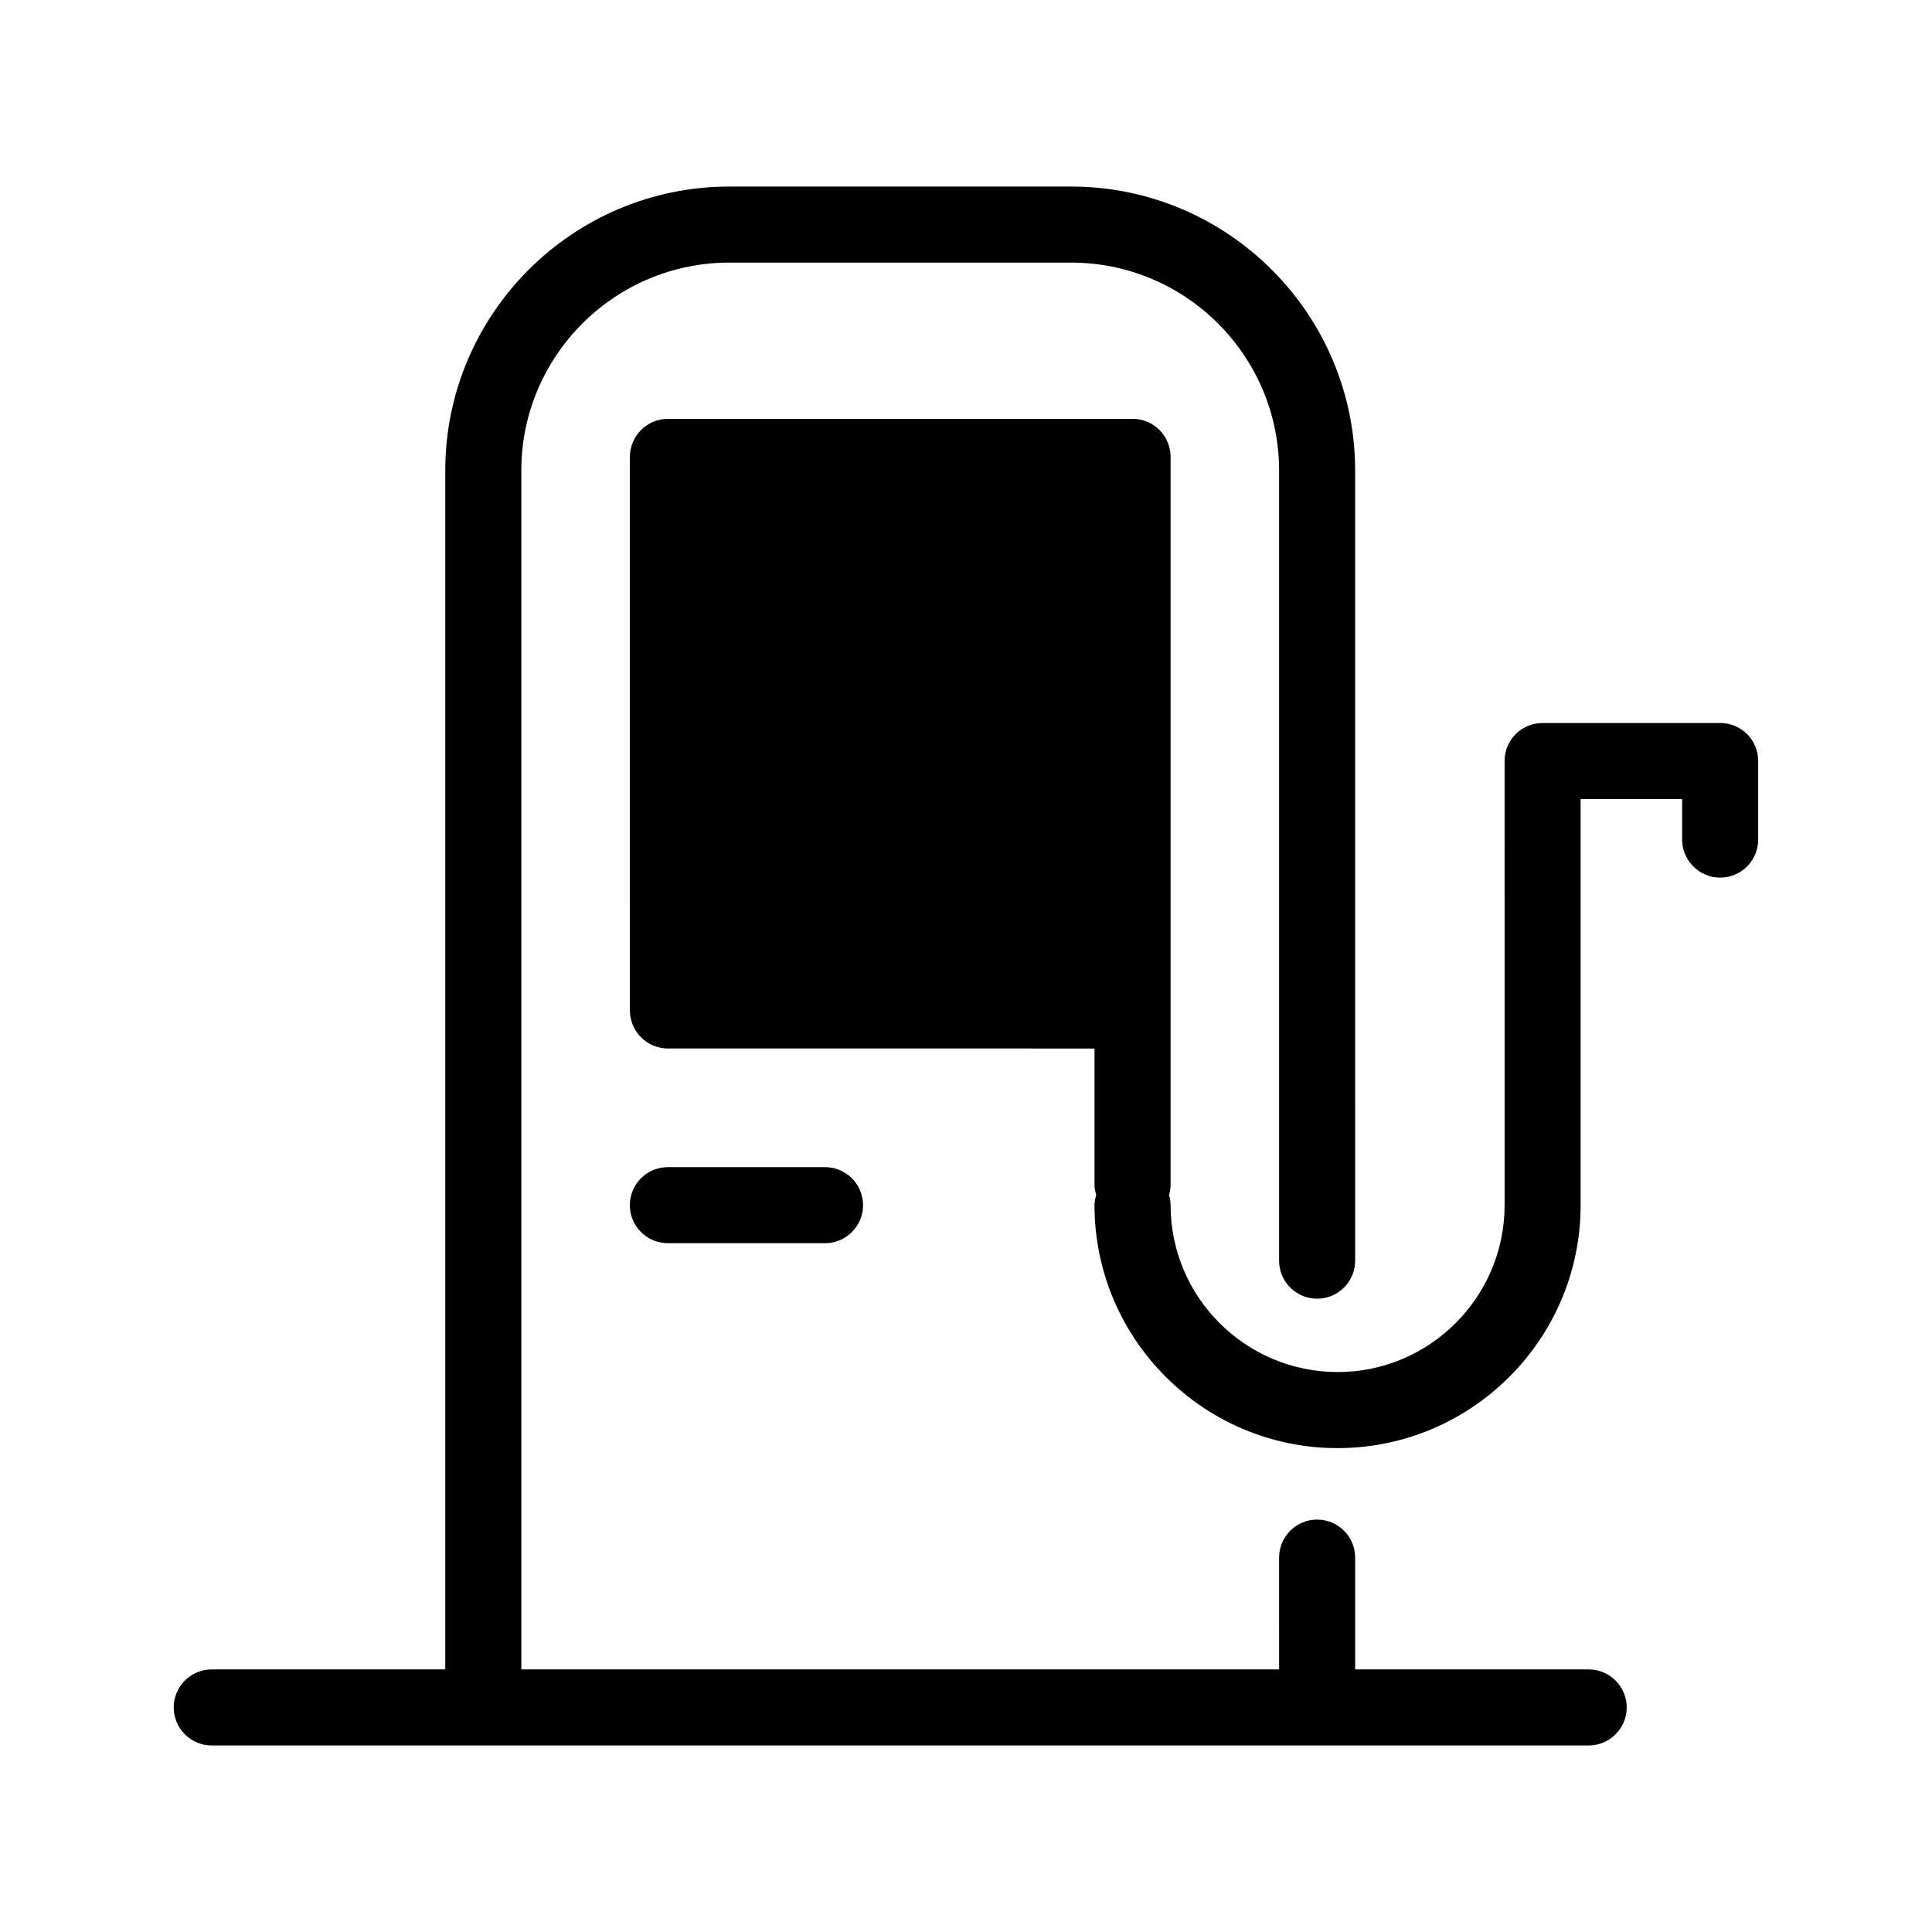
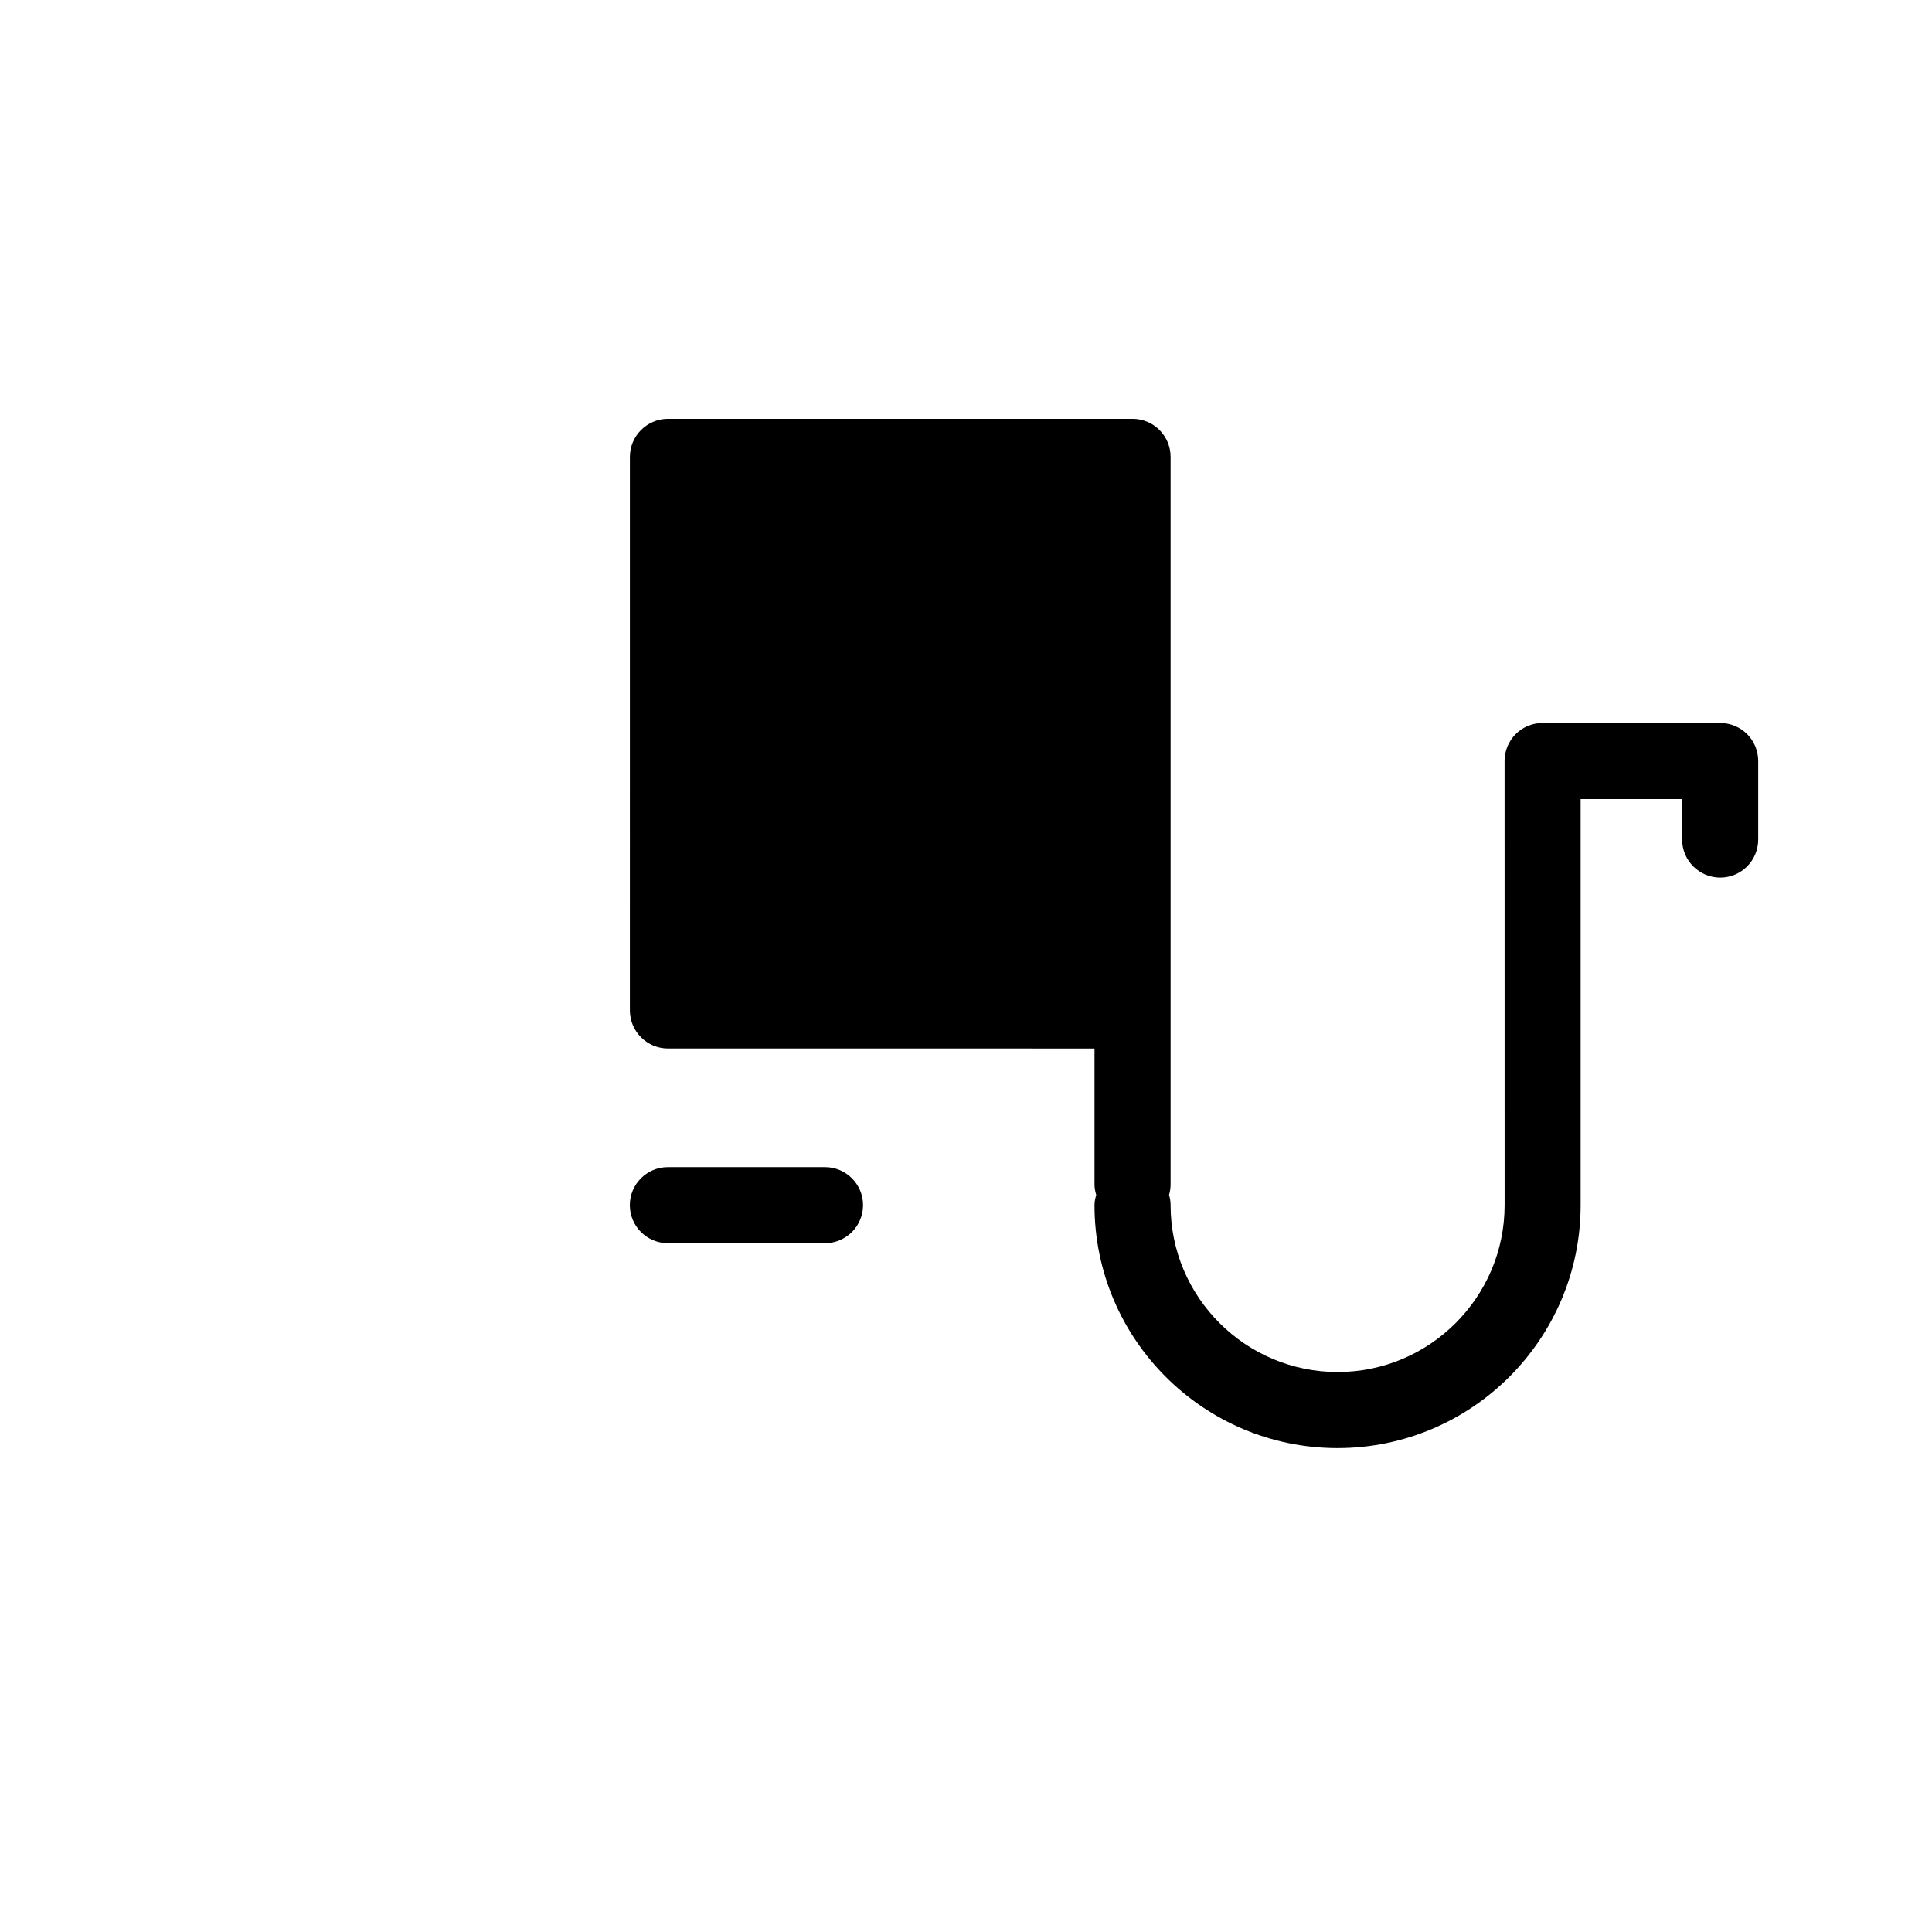
<svg xmlns="http://www.w3.org/2000/svg" fill="#000000" width="800px" height="800px" version="1.1" viewBox="144 144 512 512">
  <g>
-     <path d="m565.02 586.41h-61.891v-29.625c0-5.562-4.516-10.078-10.078-10.078s-10.078 4.516-10.078 10.078l0.004 29.625h-200.82v-317.7c0-30.391 24.727-55.117 55.117-55.117h90.586c30.391 0 55.113 24.727 55.113 55.117v209.38c0 5.562 4.516 10.078 10.078 10.078s10.078-4.516 10.078-10.078l-0.004-209.38c0.004-41.504-33.762-75.27-75.266-75.27h-90.586c-41.504 0-75.27 33.766-75.27 75.27v317.7h-61.887c-5.562 0-10.078 4.516-10.078 10.078s4.516 10.078 10.078 10.078h364.9c5.562 0 10.078-4.516 10.078-10.078s-4.516-10.078-10.078-10.078z" />
    <path d="m362.64 473.46c5.562 0 10.078-4.516 10.078-10.078s-4.516-10.078-10.078-10.078h-41.648c-5.562 0-10.078 4.516-10.078 10.078s4.516 10.078 10.078 10.078z" />
    <path d="m609.94 345.69v20.809c0 5.543-4.484 10.078-10.078 10.078-5.543 0-10.078-4.535-10.078-10.078v-10.73h-26.902v107.61c0 35.52-28.918 64.387-64.438 64.387-35.469 0-64.387-28.867-64.387-64.387 0-0.957 0.203-1.812 0.453-2.719-0.25-0.855-0.453-1.762-0.453-2.719v-36.074l-113.05-0.004c-5.543 0-10.078-4.535-10.078-10.078l0.004-146.71c0-5.543 4.535-10.078 10.078-10.078h123.13c5.594 0 10.078 4.535 10.078 10.078v146.61 0.051 46.199c0 0.957-0.152 1.863-0.402 2.719 0.25 0.855 0.402 1.762 0.402 2.719 0 24.383 19.852 44.234 44.285 44.234 24.383 0 44.234-19.852 44.234-44.234l-0.008-117.69c0-5.594 4.484-10.078 10.078-10.078h47.055c5.594 0.004 10.078 4.484 10.078 10.078z" />
  </g>
</svg>